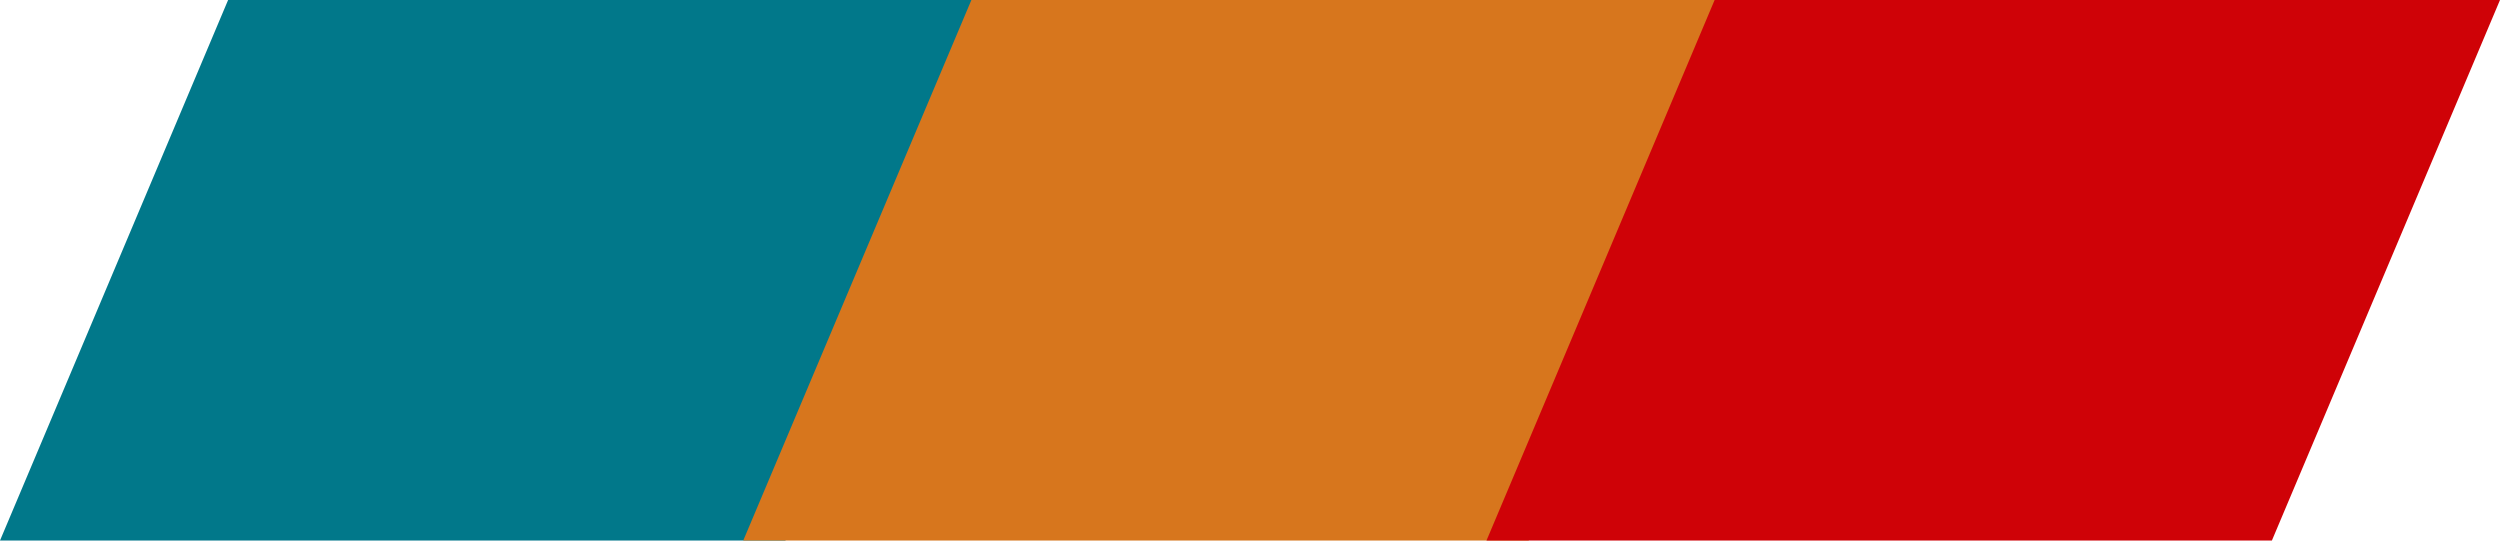
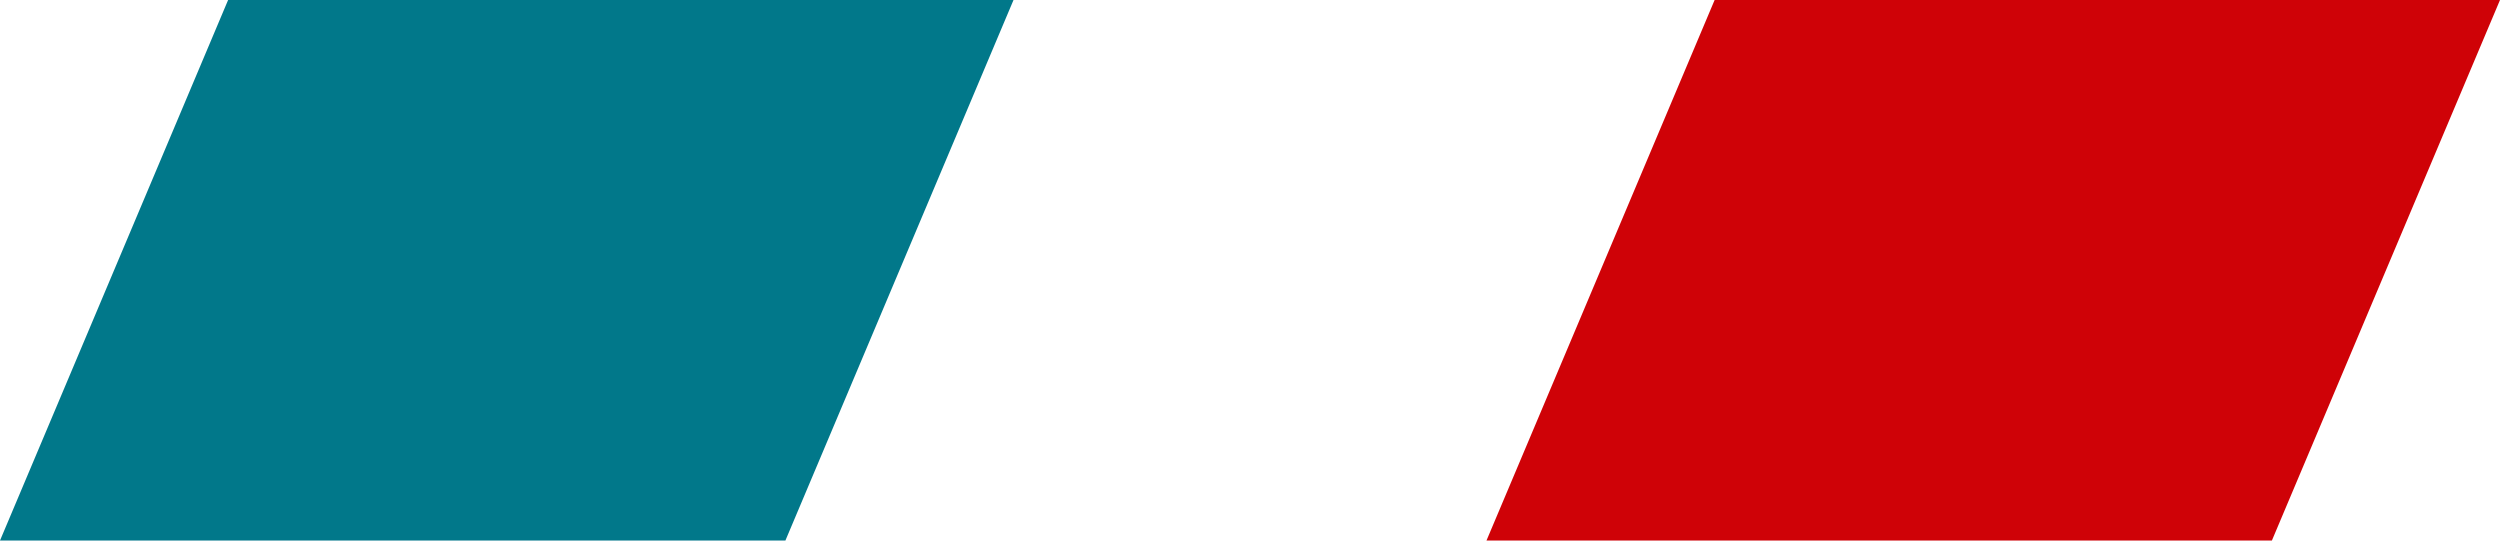
<svg xmlns="http://www.w3.org/2000/svg" width="74px" height="16px" viewBox="0 0 74 16" version="1.1">
  <title>3 Color Bar</title>
  <desc>Created with Sketch.</desc>
  <g id="Welcome" stroke="none" stroke-width="1" fill="none" fill-rule="evenodd">
    <g id="Claims" transform="translate(-868, -428)">
      <g id="Group-8" transform="translate(724, 417)">
        <g id="3-Color-Bar" transform="translate(144, 11)">
          <polygon id="Fill-1" fill="#01788A" points="6.752 0 0 16 23.248 16 30 0" />
-           <polygon id="Fill-2" fill="#D7761D" points="28.753 0 22 16 45.248 16 52 0" />
          <polygon id="Fill-3" fill="#CF0207" points="50.753 0 44 16 67.248 16 74 0" />
        </g>
      </g>
    </g>
  </g>
</svg>